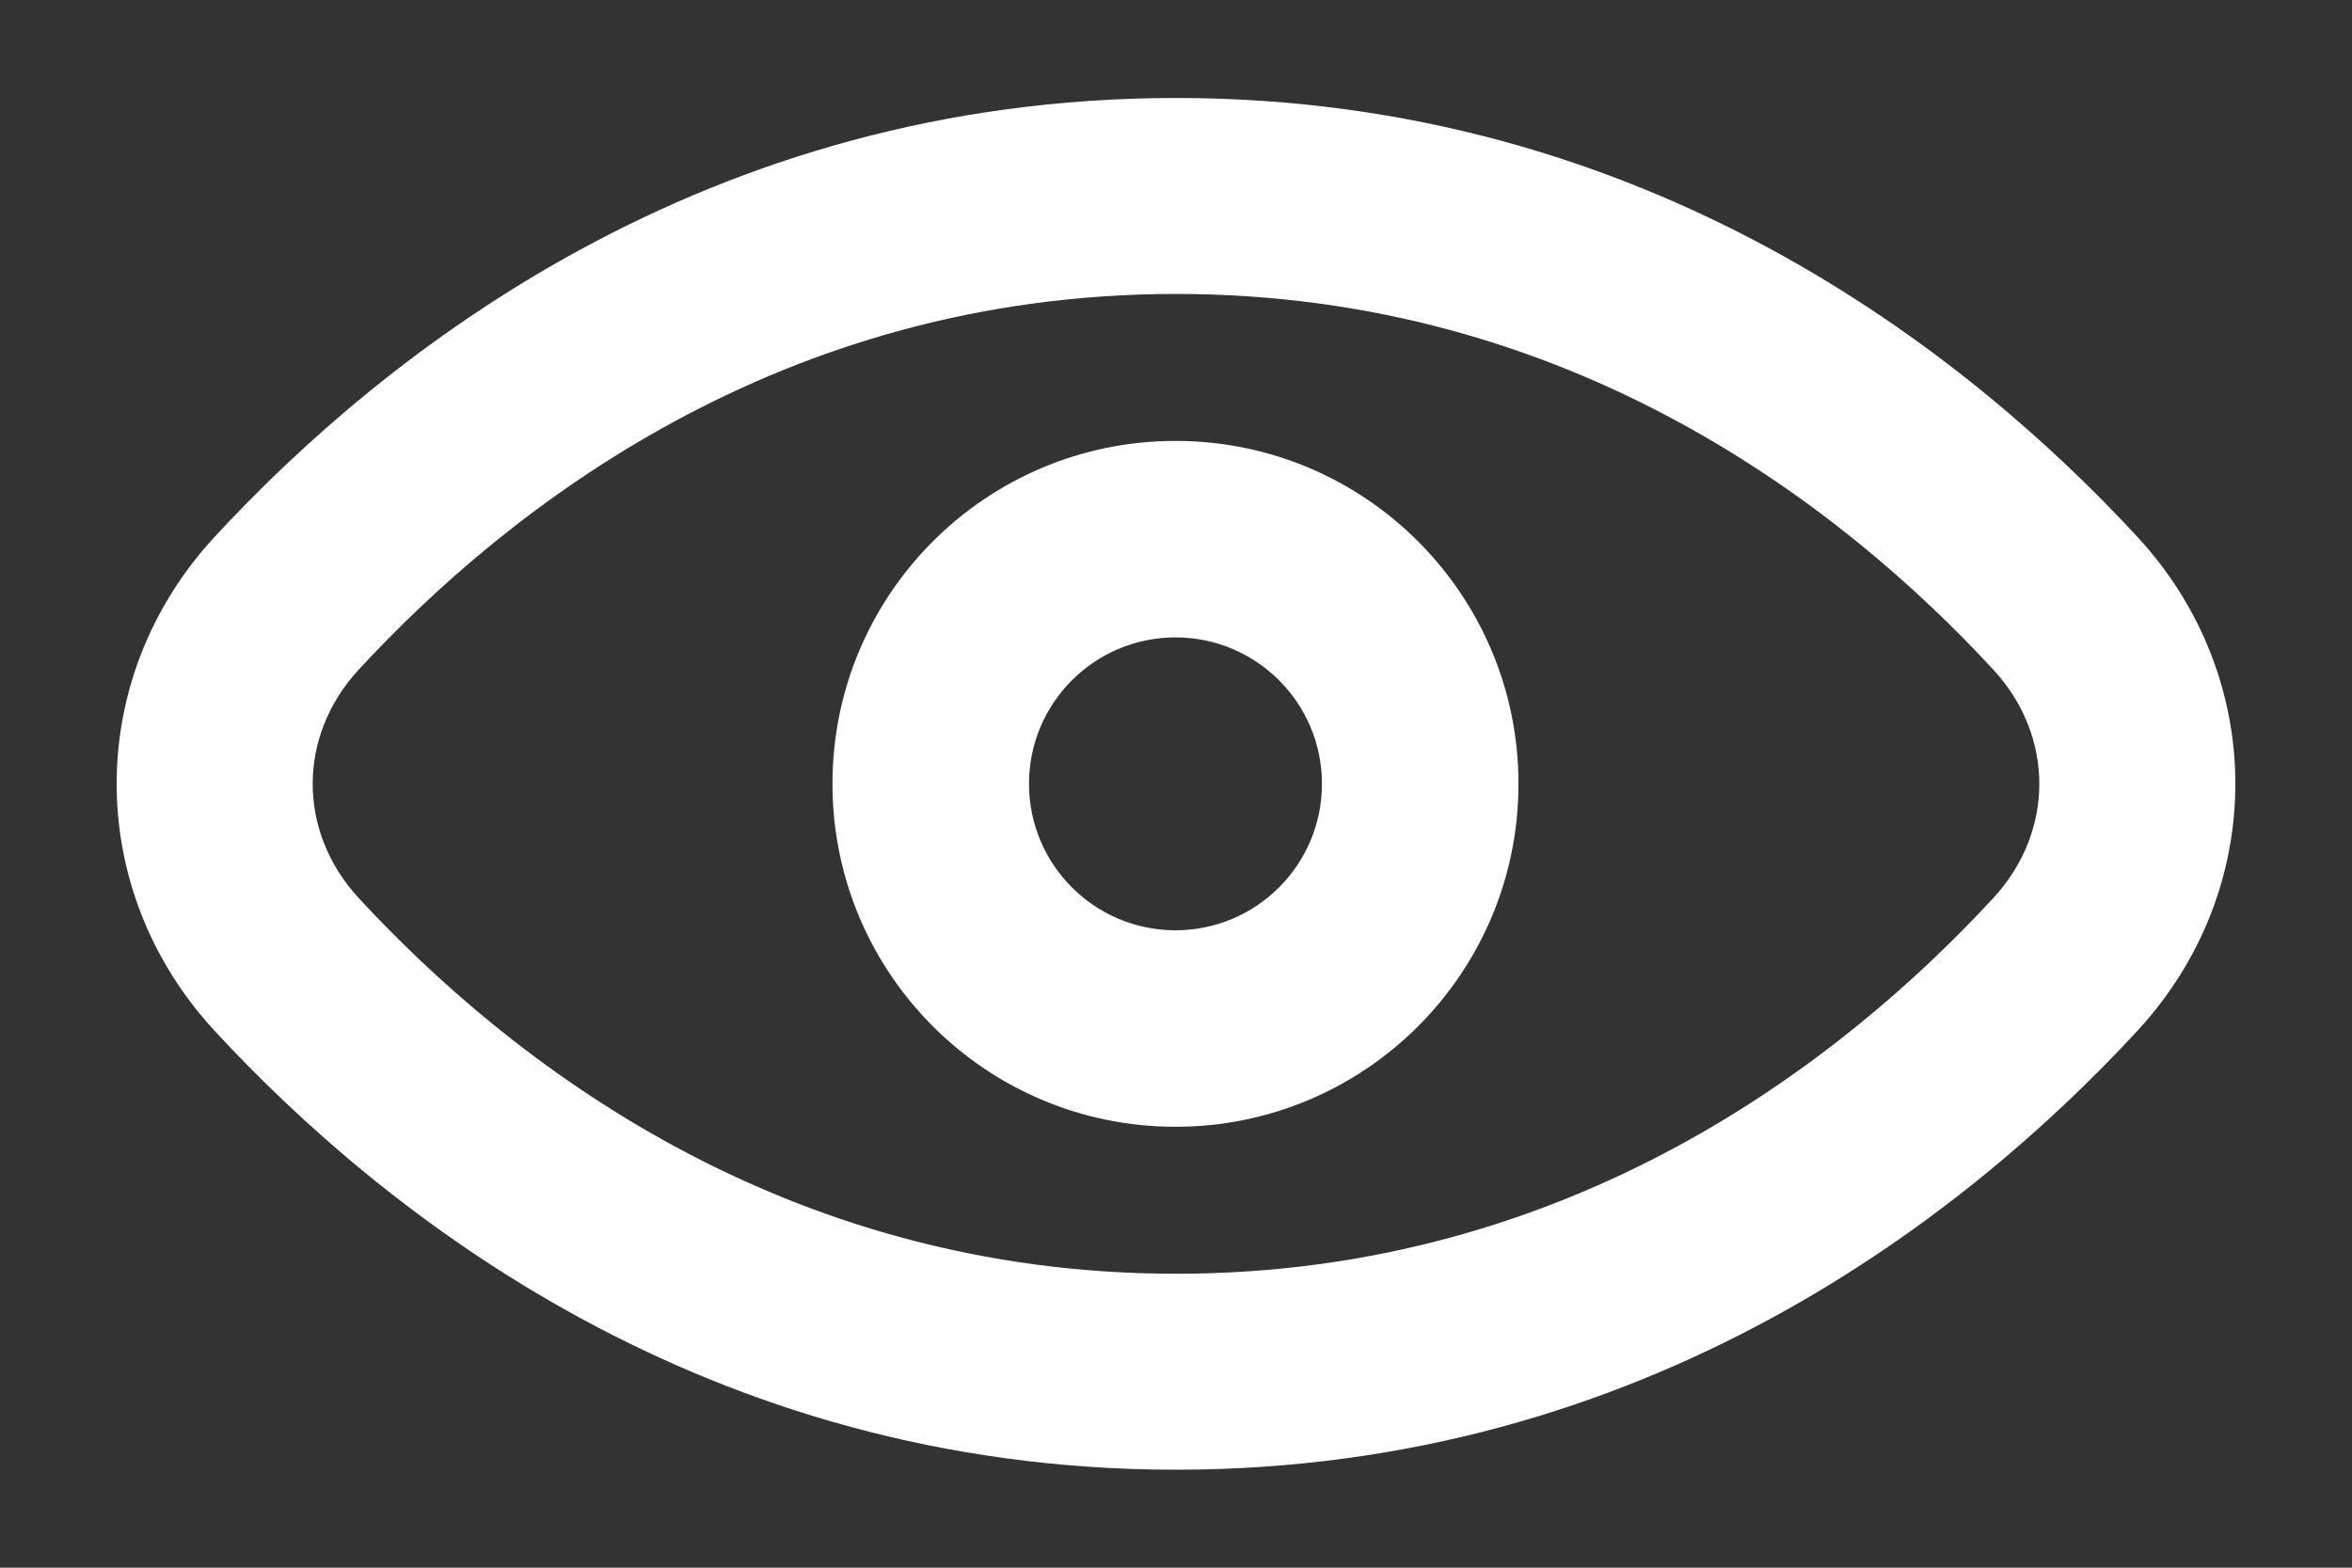
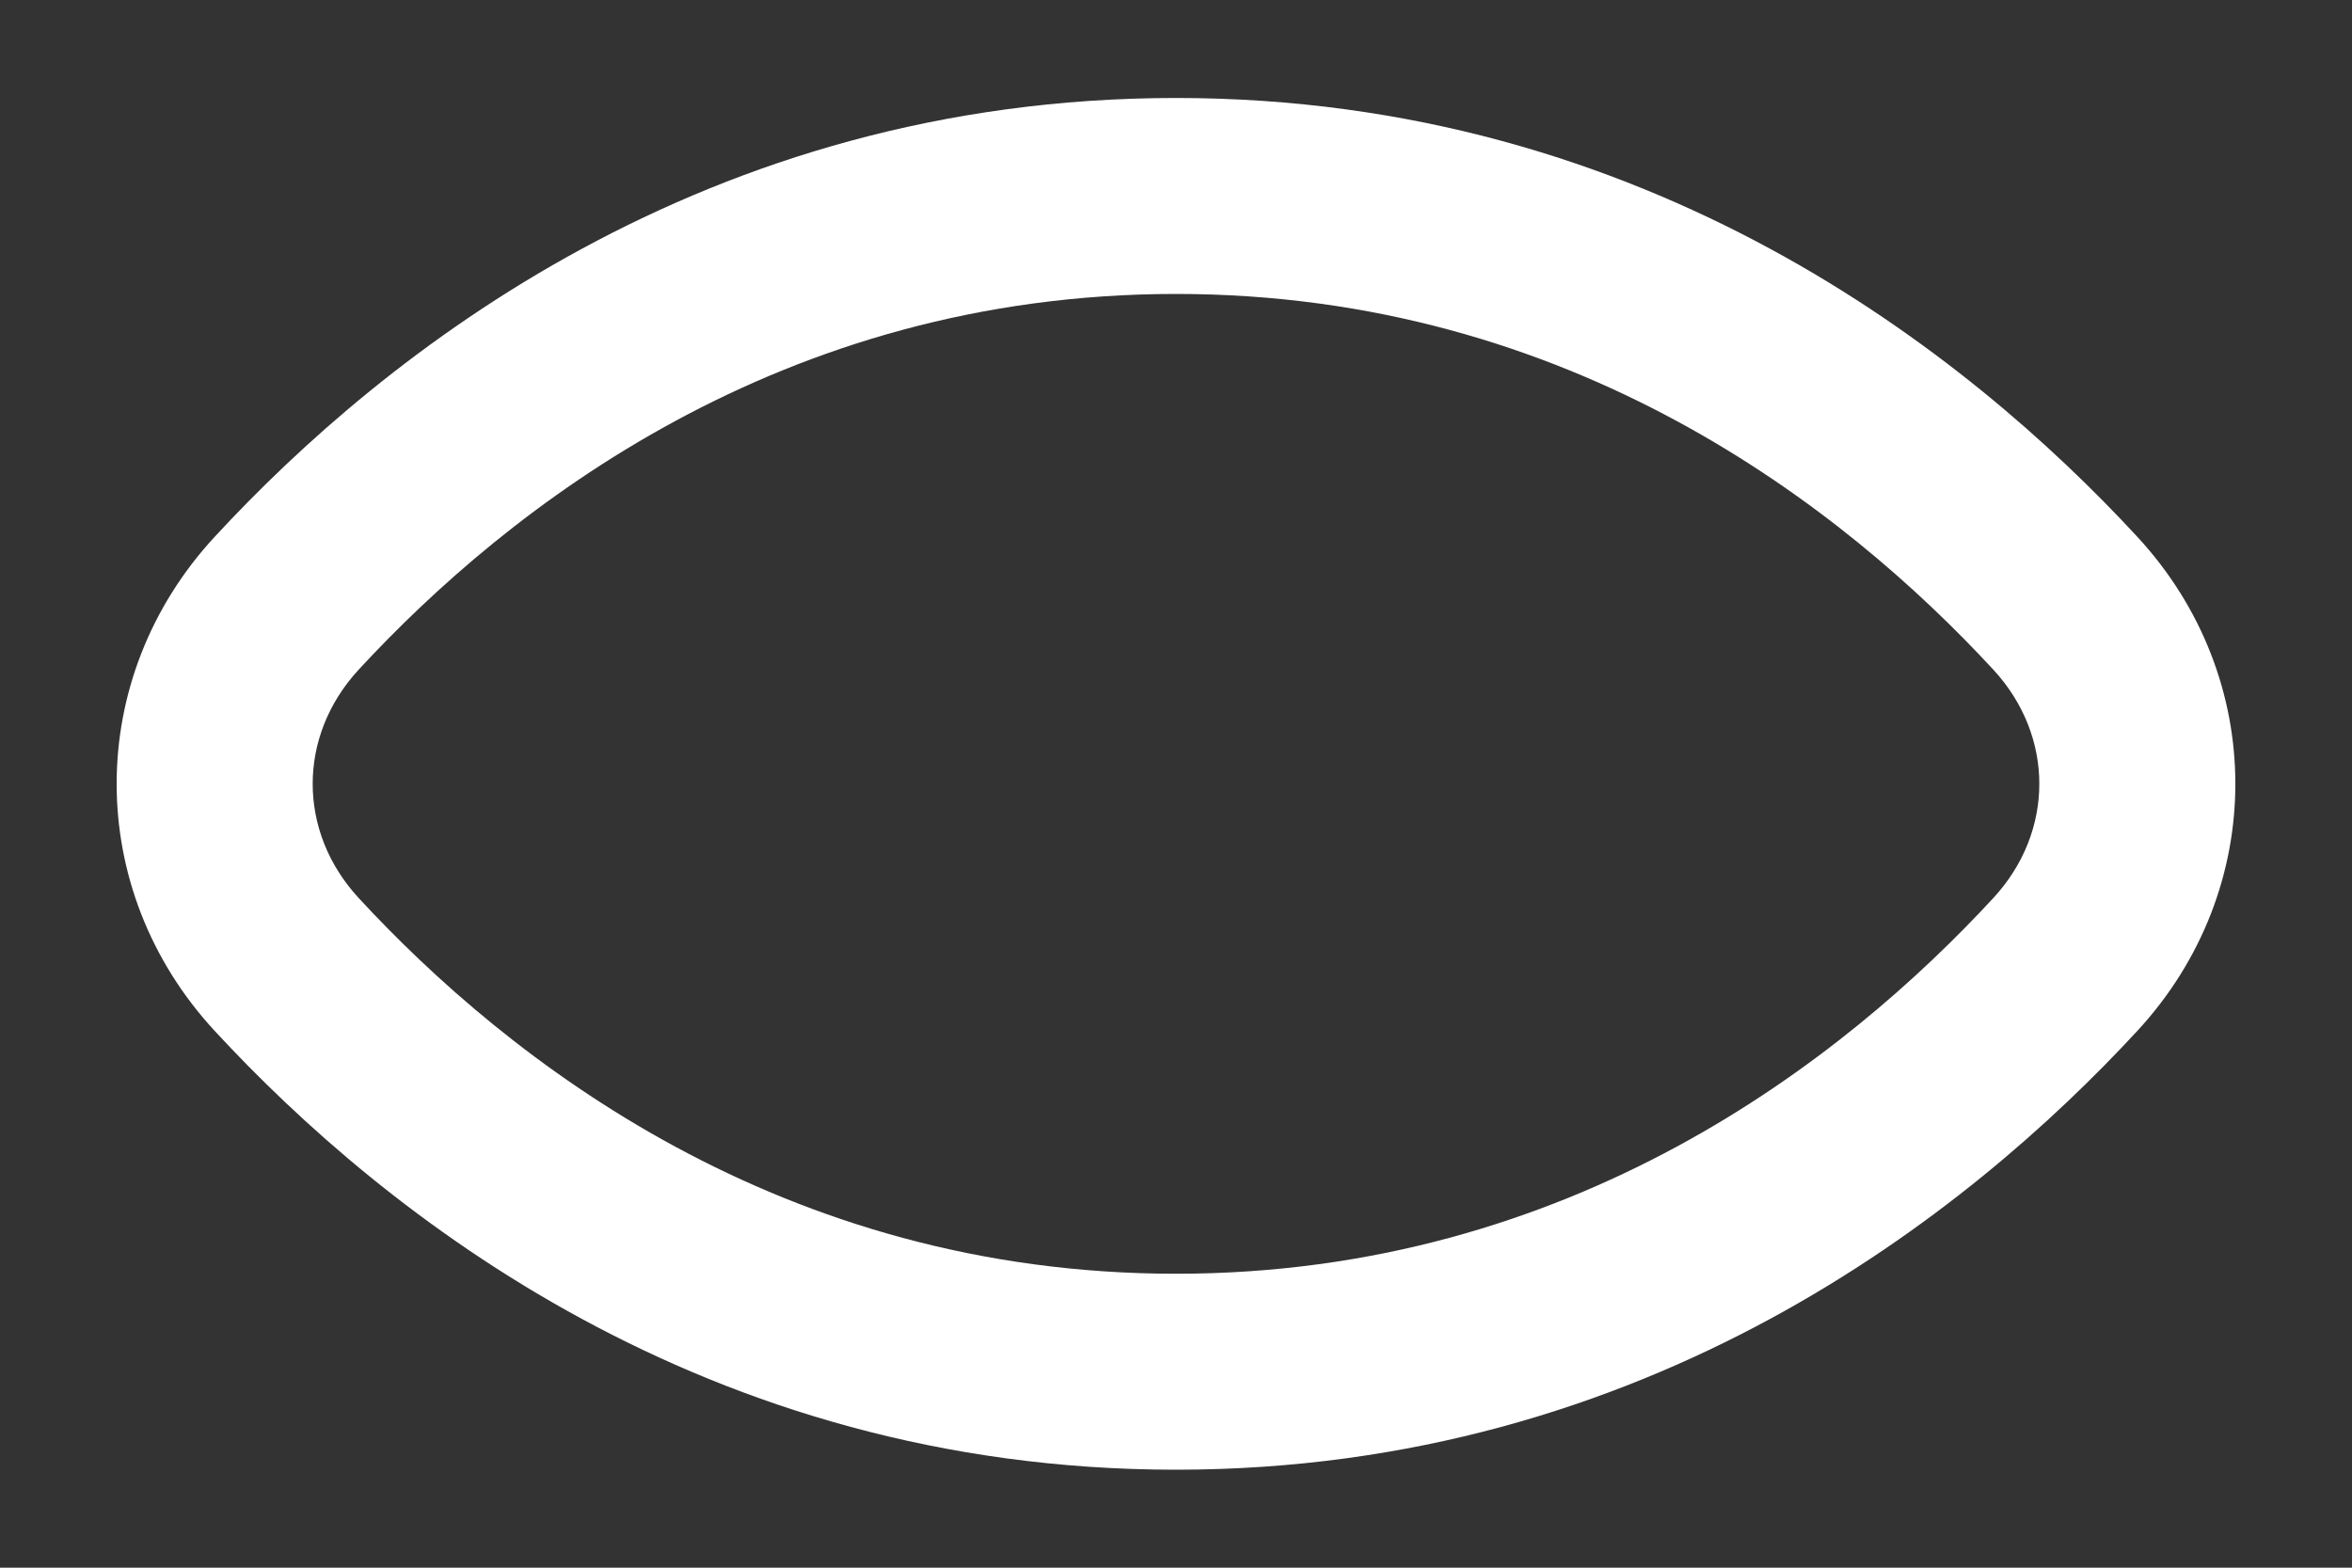
<svg xmlns="http://www.w3.org/2000/svg" width="18" height="12" viewBox="0 0 18 12" fill="none">
  <rect x="0" y="0" width="18" height="12" fill="#333333" stroke="none" />
-   <path fill-rule="evenodd" clip-rule="evenodd" d="M8.996 8.625C10.446 8.625 11.621 7.45 11.621 6C11.621 4.55 10.446 3.375 8.996 3.375C7.546 3.375 6.371 4.55 6.371 6C6.371 7.45 7.546 8.625 8.996 8.625ZM8.996 7.121C8.377 7.121 7.875 6.619 7.875 6C7.875 5.381 8.377 4.879 8.996 4.879C9.615 4.879 10.117 5.381 10.117 6C10.117 6.619 9.615 7.121 8.996 7.121Z" fill="white" />
  <path fill-rule="evenodd" clip-rule="evenodd" d="M9 0.75C5.392 0.75 2.938 2.707 1.642 4.11C0.643 5.192 0.643 6.808 1.642 7.89C2.938 9.293 5.392 11.25 9 11.25C12.608 11.25 15.062 9.293 16.358 7.89C17.357 6.808 17.357 5.192 16.358 4.11C15.062 2.707 12.608 0.75 9 0.75ZM2.744 5.127C3.891 3.885 5.975 2.25 9 2.25C12.025 2.25 14.109 3.885 15.256 5.127C15.724 5.635 15.724 6.365 15.256 6.873C14.109 8.115 12.025 9.75 9 9.75C5.975 9.75 3.891 8.115 2.744 6.873C2.276 6.365 2.276 5.635 2.744 5.127Z" fill="white" />
</svg>